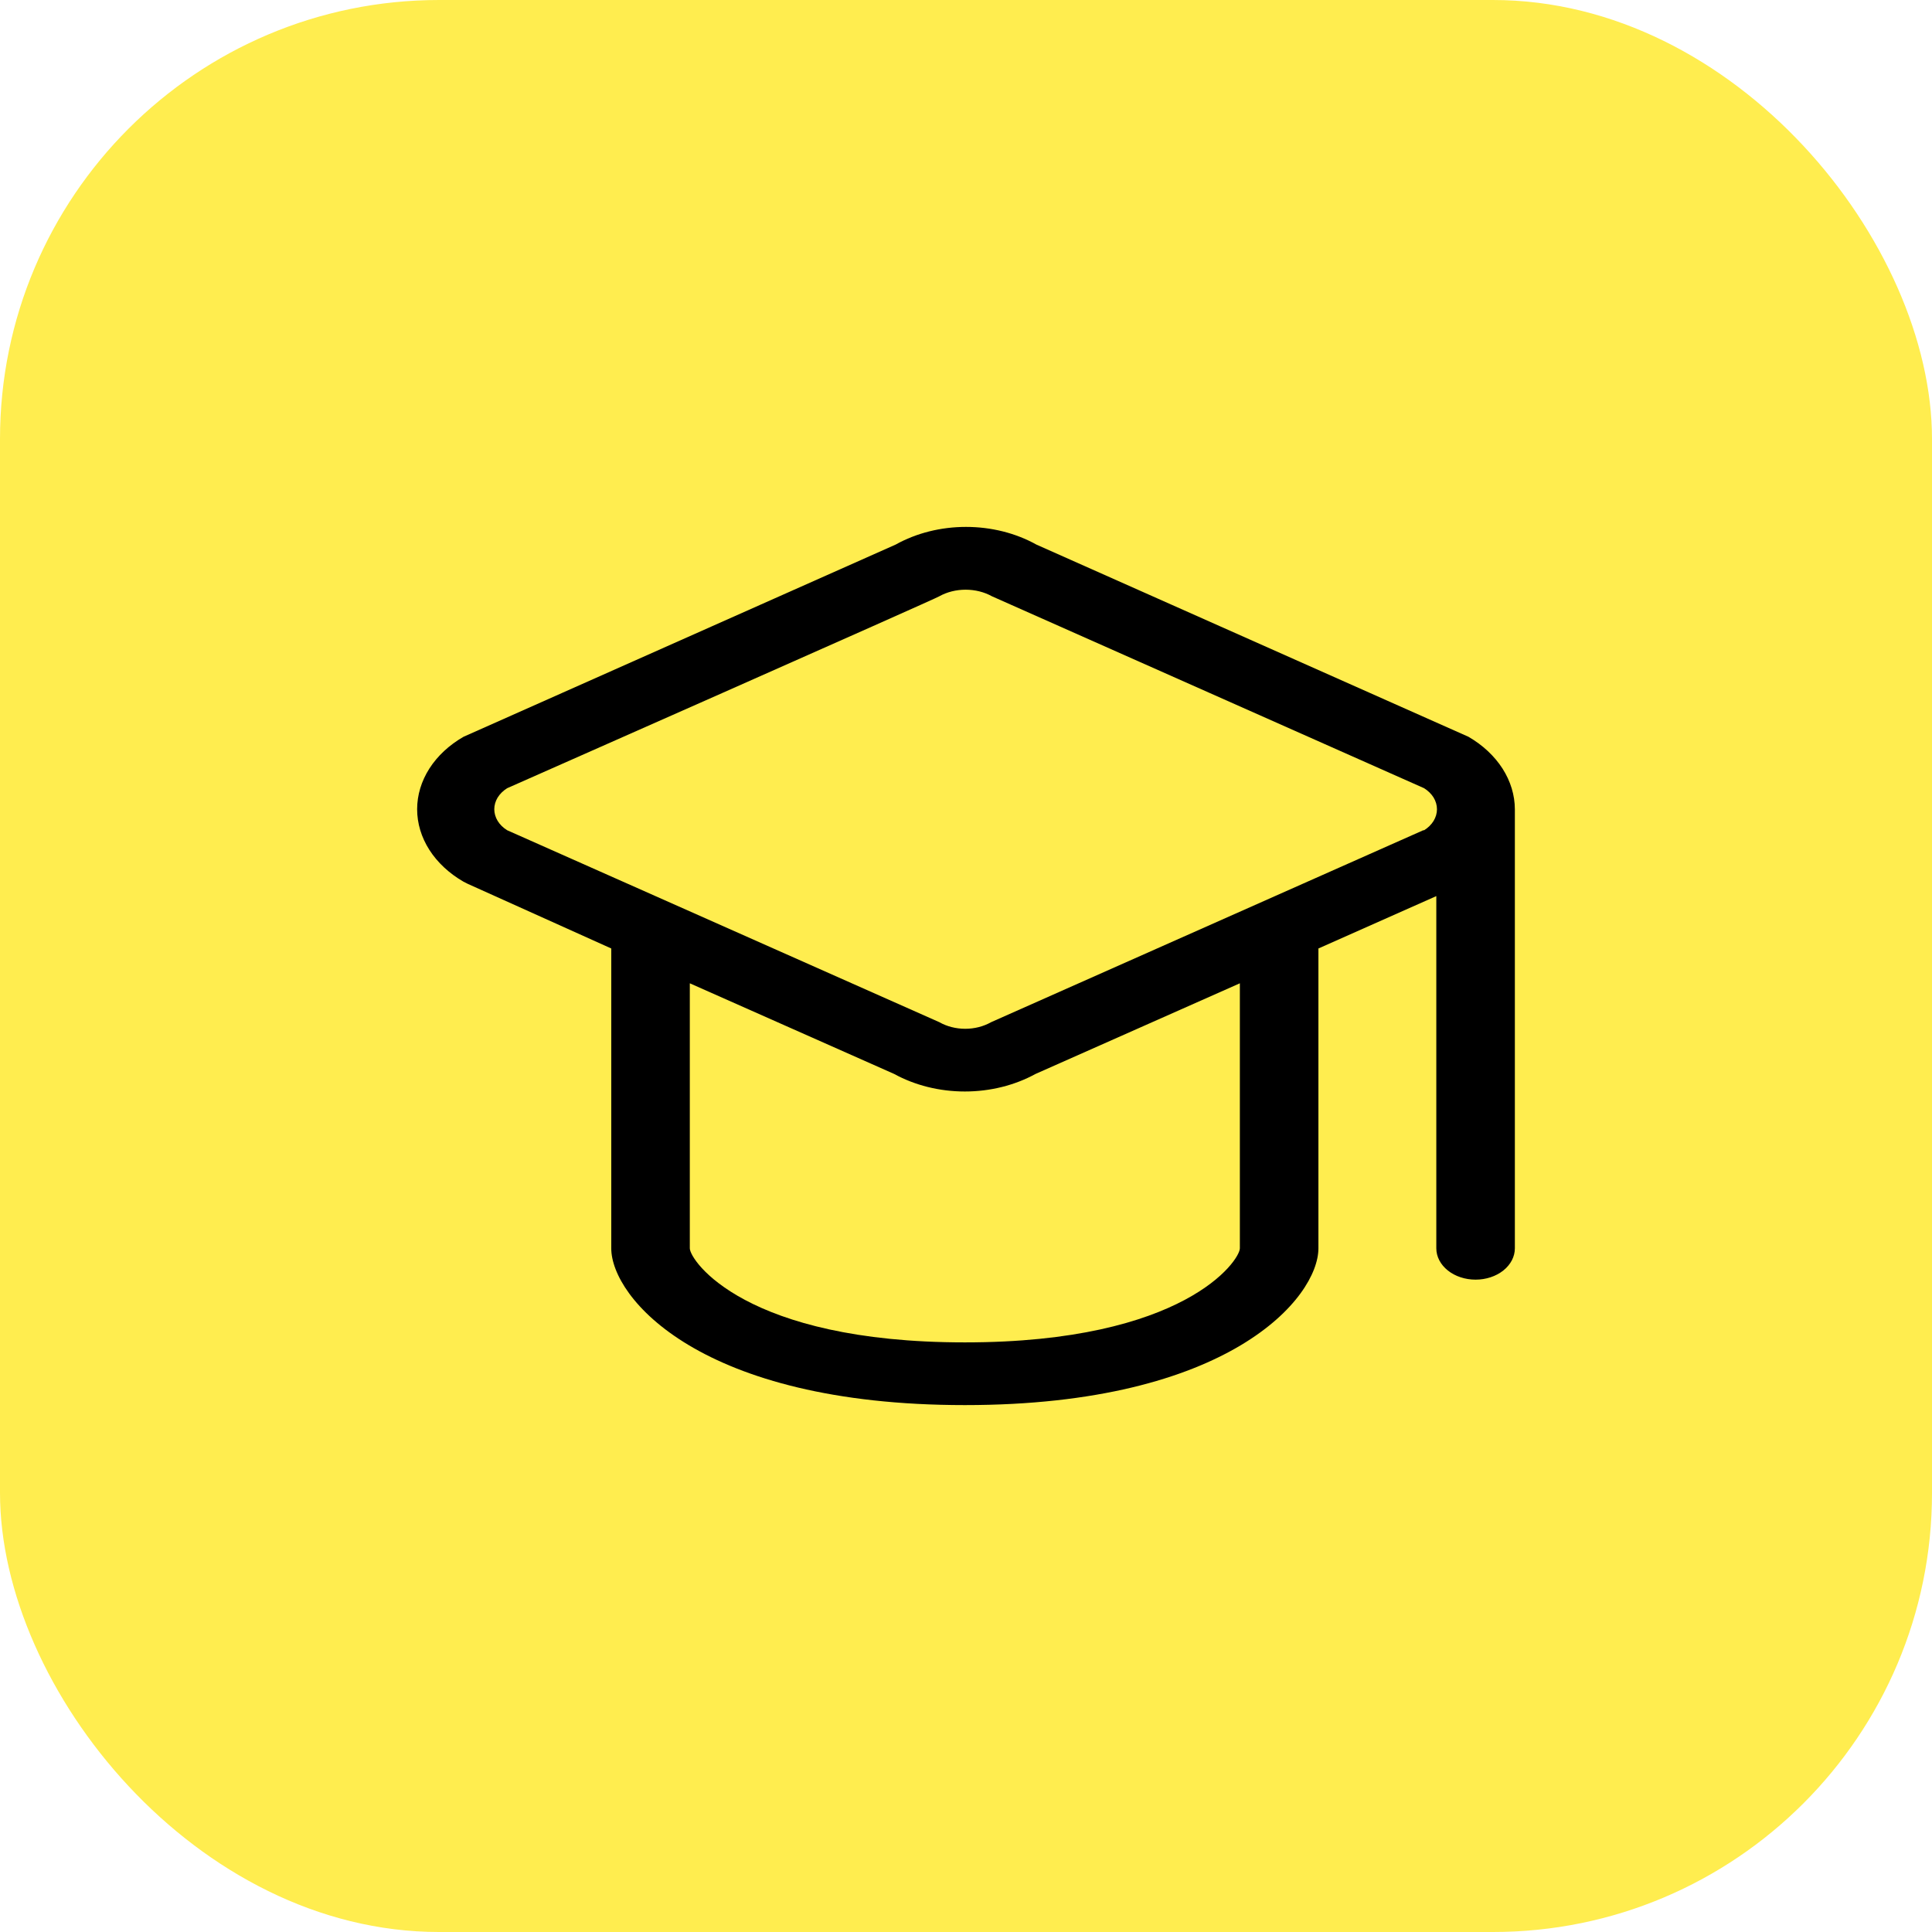
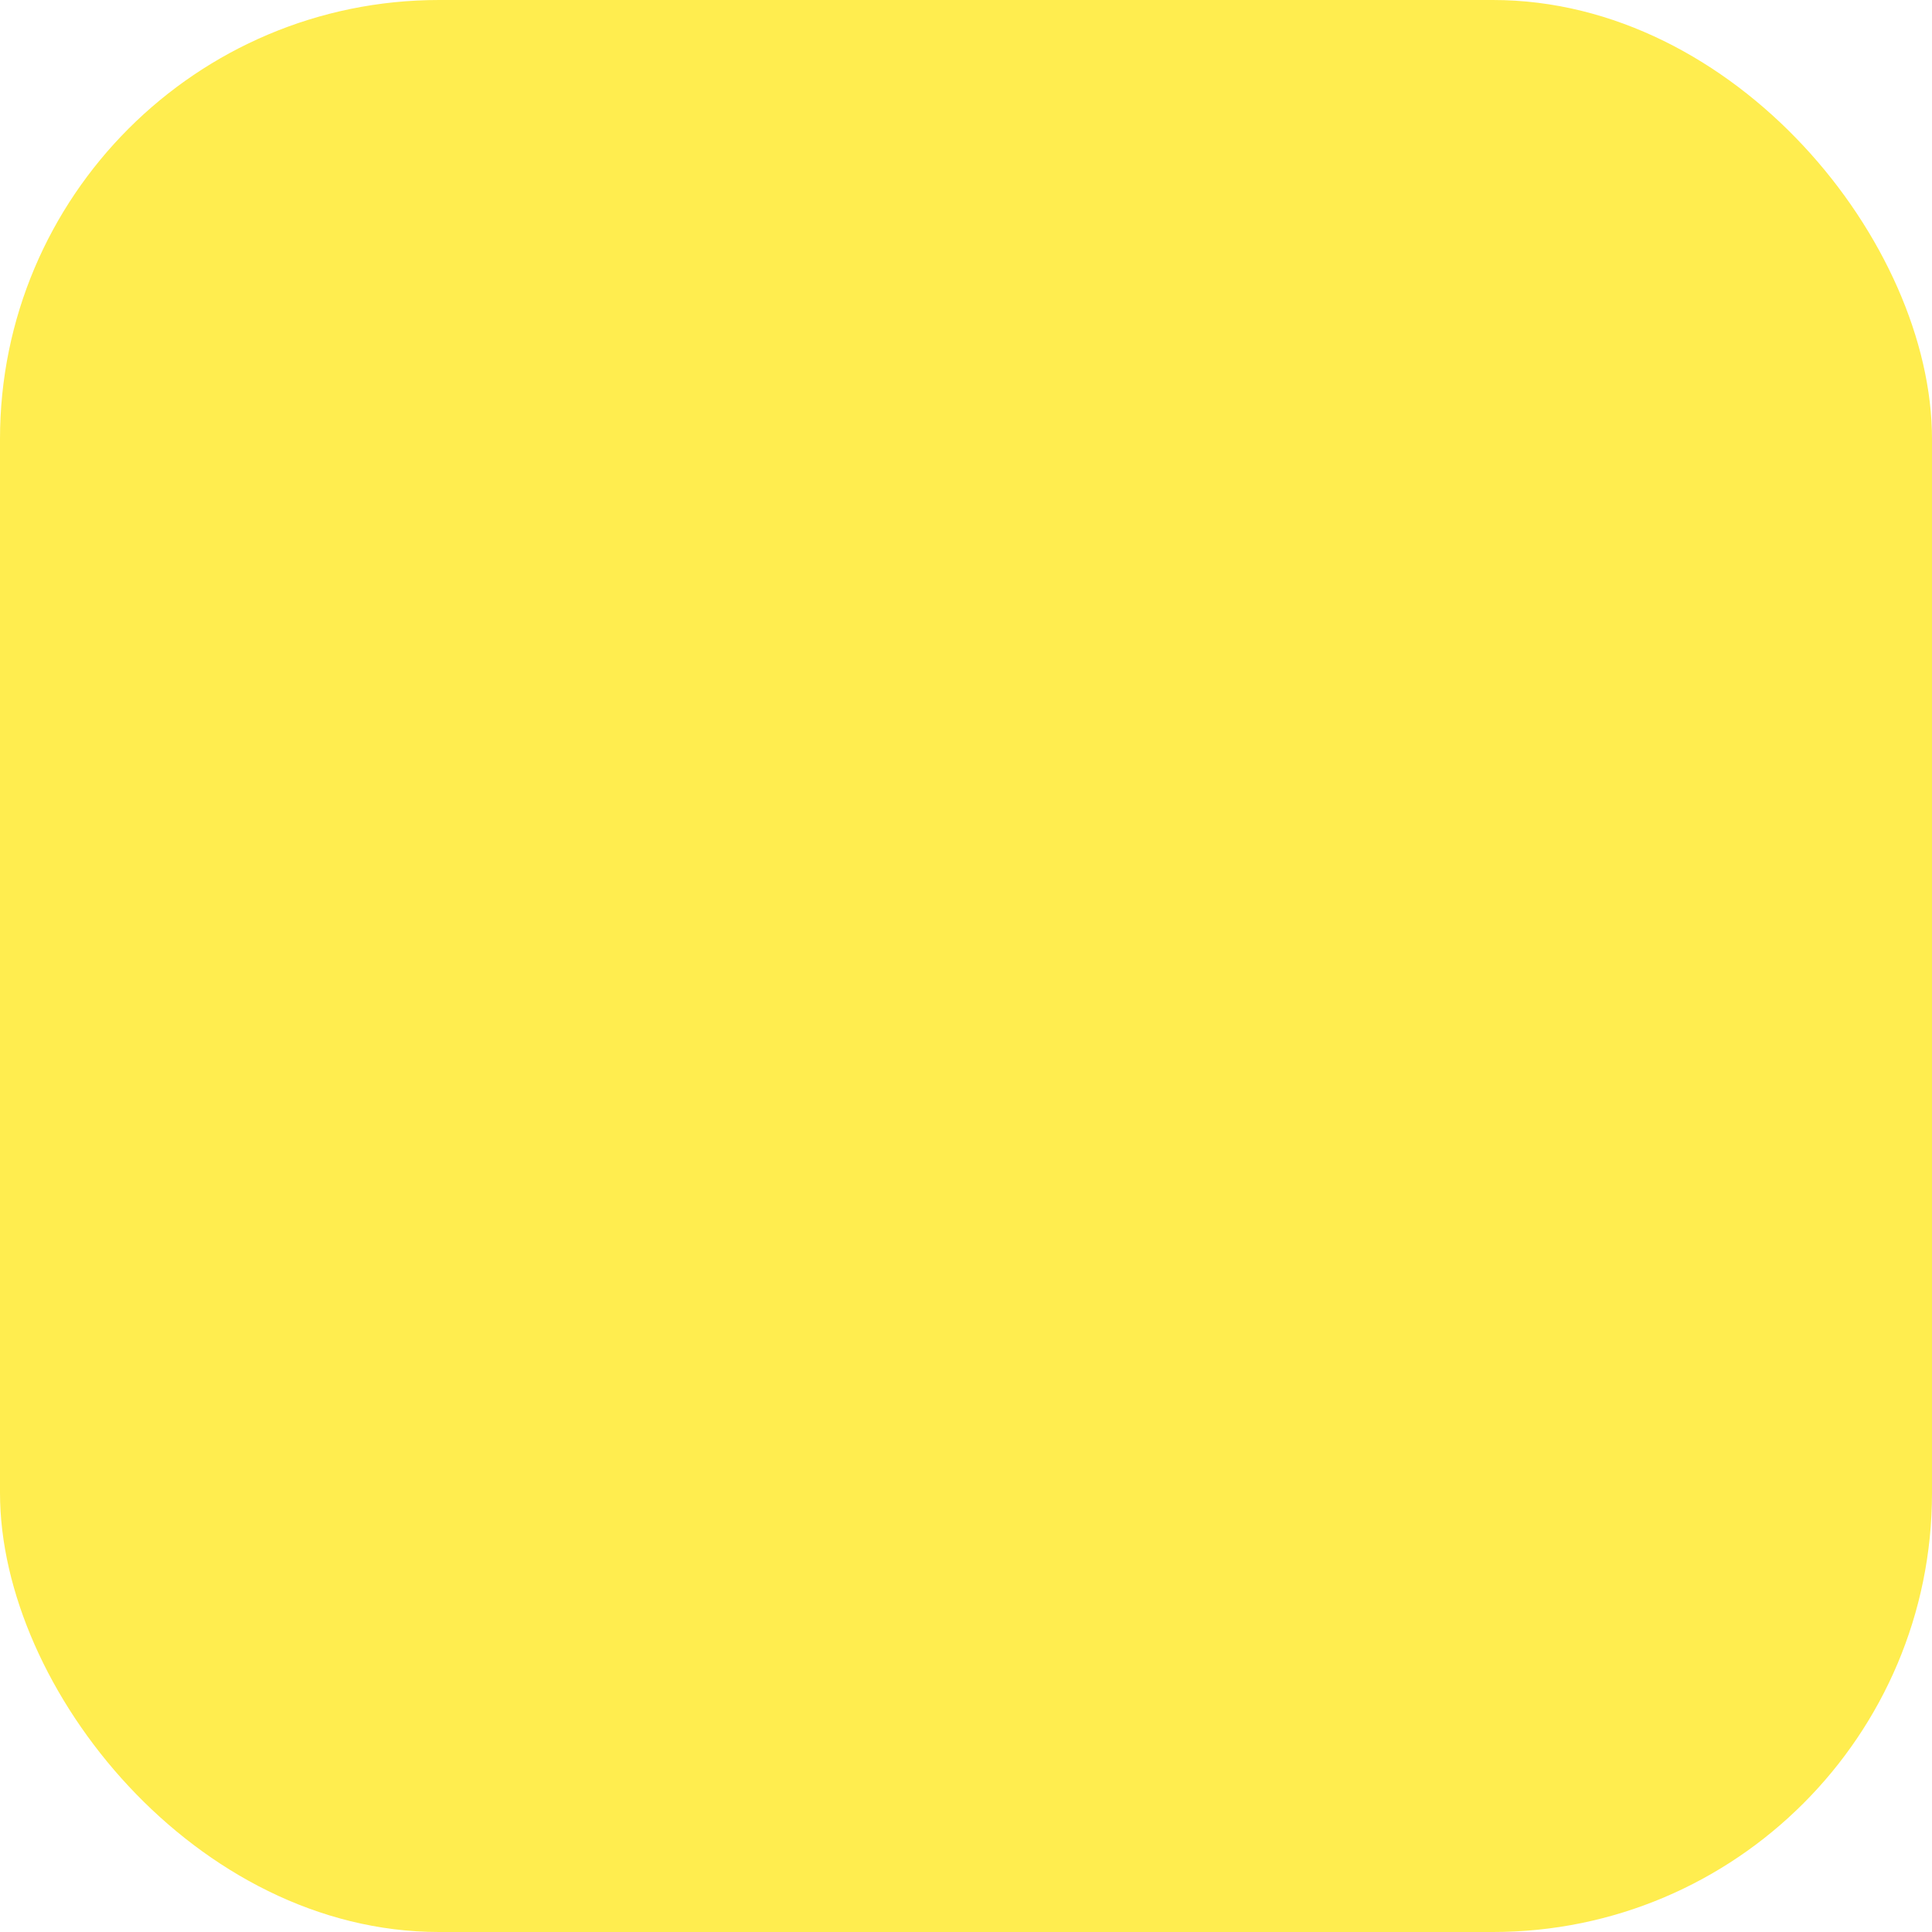
<svg xmlns="http://www.w3.org/2000/svg" width="44" height="44" viewBox="0 0 44 44" fill="none">
  <rect width="44" height="44" rx="10" fill="#FFED4F" />
-   <path d="M33.444 16.78L23.602 12.402C23.132 12.14 22.573 12 22 12C21.428 12 20.869 12.14 20.399 12.402L10.556 16.78C10.229 16.968 9.963 17.216 9.779 17.503C9.596 17.79 9.5 18.108 9.5 18.43C9.5 18.752 9.596 19.069 9.779 19.356C9.963 19.643 10.229 19.891 10.556 20.08L10.655 20.13L13.921 21.601V28.429C13.921 29.55 15.943 32 21.974 32C28.004 32 30.026 29.55 30.026 28.429V21.601L32.711 20.408V28.429C32.711 28.618 32.805 28.8 32.973 28.934C33.14 29.068 33.368 29.143 33.605 29.143C33.843 29.143 34.07 29.068 34.238 28.934C34.406 28.8 34.5 28.618 34.5 28.429V18.43C34.499 18.108 34.402 17.791 34.219 17.504C34.035 17.218 33.77 16.969 33.444 16.78ZM28.237 28.429C28.237 28.707 26.975 30.572 21.974 30.572C16.972 30.572 15.71 28.707 15.71 28.429V22.394L20.363 24.458C20.837 24.718 21.398 24.858 21.974 24.858C22.549 24.858 23.11 24.718 23.584 24.458L28.237 22.394V28.429ZM32.415 18.908L22.573 23.279C22.4 23.377 22.194 23.43 21.982 23.43C21.771 23.43 21.564 23.377 21.392 23.279L11.55 18.908C11.459 18.852 11.385 18.779 11.334 18.696C11.284 18.613 11.257 18.522 11.257 18.43C11.257 18.337 11.284 18.246 11.334 18.163C11.385 18.081 11.459 18.008 11.55 17.951C11.55 17.951 21.392 13.601 21.392 13.58C21.568 13.482 21.777 13.43 21.991 13.43C22.206 13.43 22.415 13.482 22.591 13.58L32.433 17.951C32.524 18.008 32.598 18.081 32.649 18.163C32.699 18.246 32.726 18.337 32.726 18.43C32.726 18.522 32.699 18.613 32.649 18.696C32.598 18.779 32.524 18.852 32.433 18.908H32.415Z" fill="black" />
</svg>